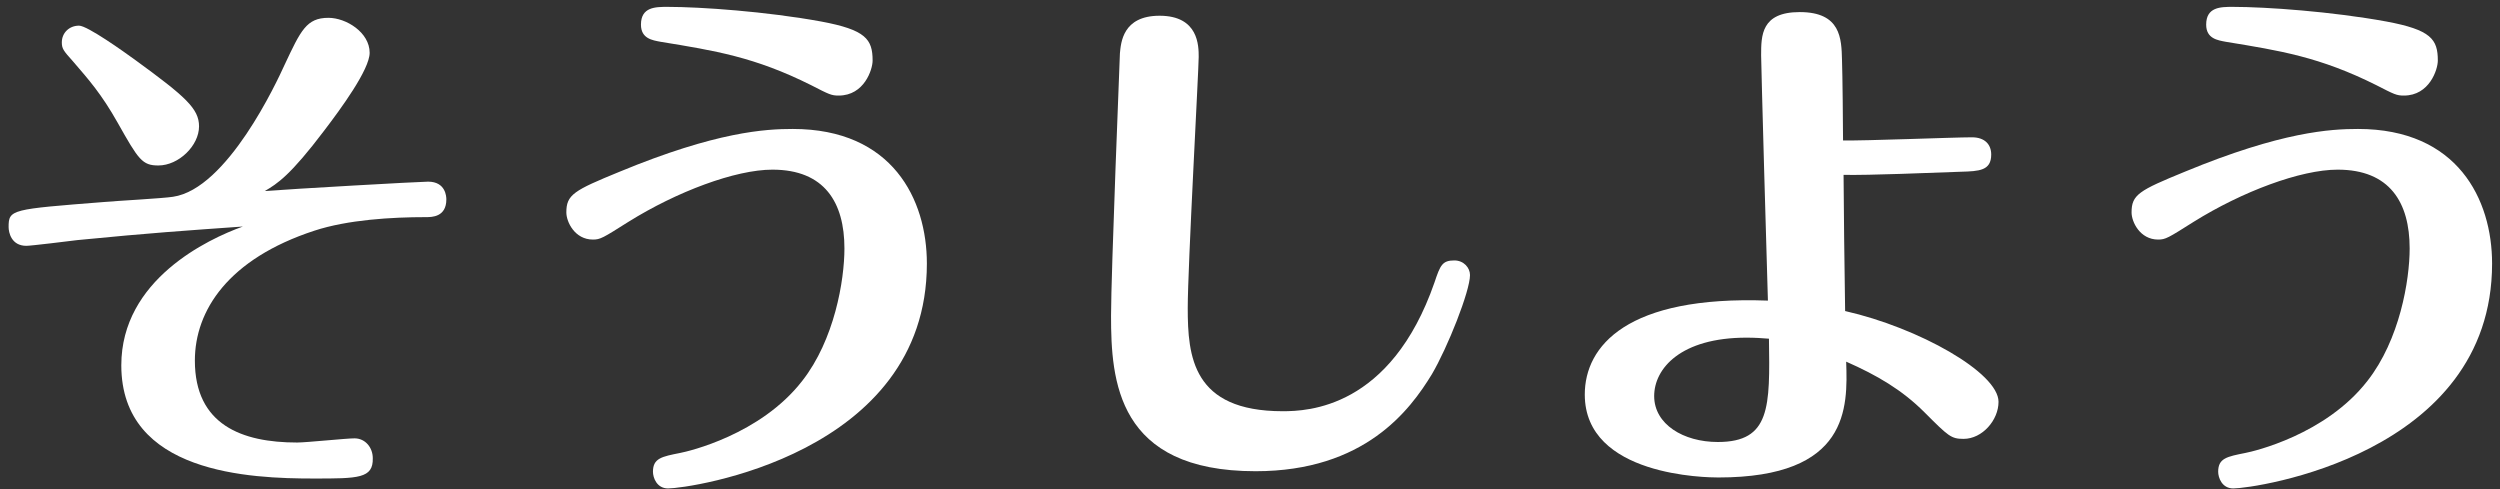
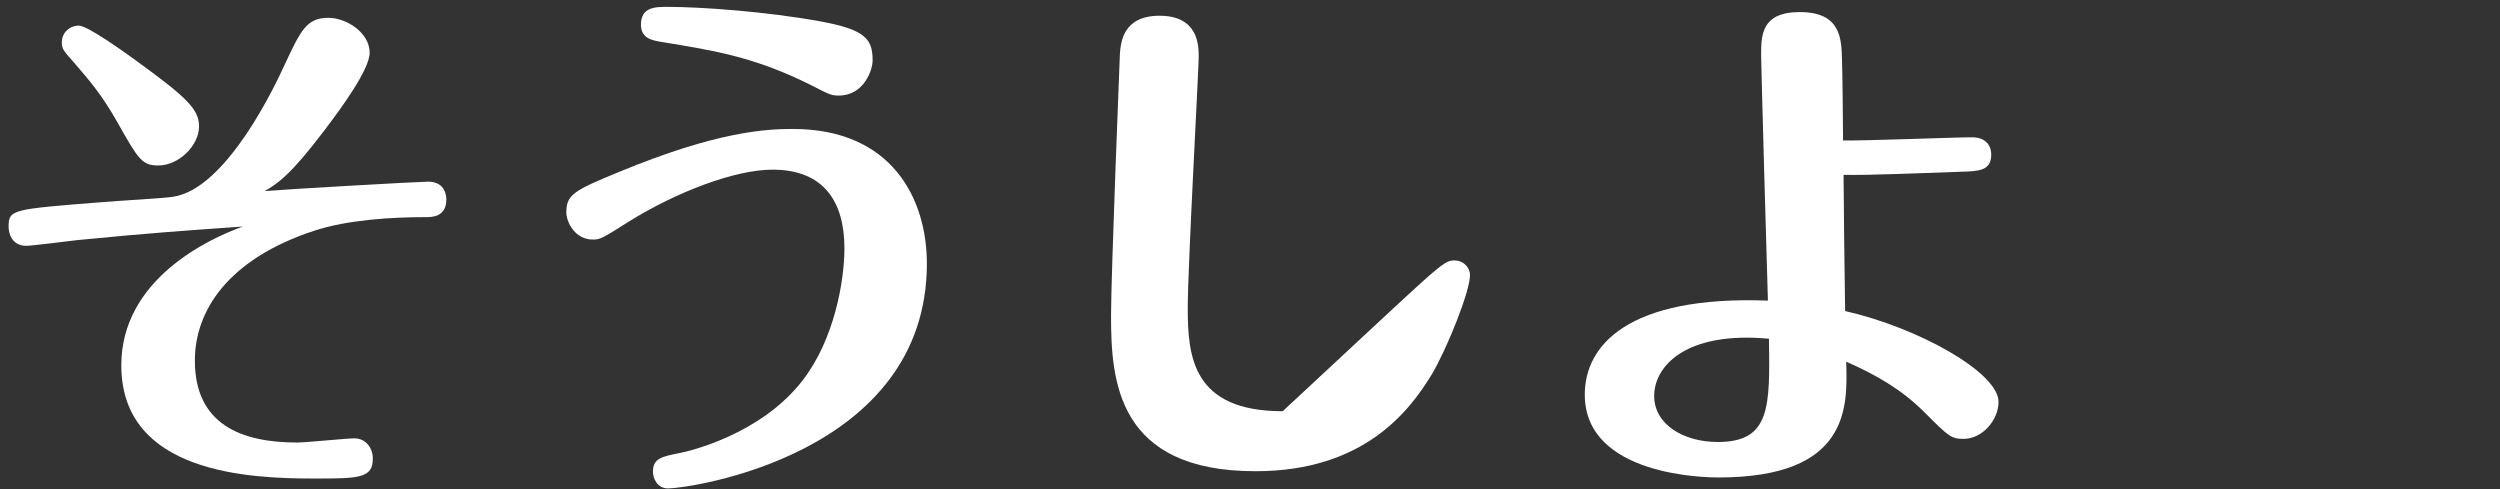
<svg xmlns="http://www.w3.org/2000/svg" width="230" height="45" viewBox="0 0 230 45" fill="none">
  <rect x="0" y="0" width="230" height="45" fill="#333333" stroke="none" />
-   <path d="M196.104 19.544C196.104 17.912 196.776 17.528 201 15.8C209.928 12.104 214.44 11.864 216.936 11.864C226.104 11.864 229.272 18.344 229.272 24.248C229.272 41.864 207.384 44.936 205.464 44.936C204.408 44.936 204.072 43.928 204.072 43.4C204.072 42.152 204.888 42.008 206.568 41.672C207.336 41.528 213.96 39.992 217.8 35.048C220.776 31.256 221.688 25.784 221.688 22.856C221.688 18.632 219.864 15.608 215.064 15.608C211.656 15.608 206.28 17.624 201.816 20.408C199.464 21.896 199.224 22.04 198.552 22.04C196.872 22.04 196.104 20.408 196.104 19.544ZM224.28 5.576C224.28 6.392 223.512 8.792 221.16 8.792C220.488 8.792 220.296 8.696 218.616 7.832C213.432 5.24 209.784 4.664 204.792 3.848C204.024 3.704 202.968 3.56 202.968 2.264C202.968 0.632 204.312 0.632 205.416 0.632C208.488 0.632 214.536 1.064 219.528 1.976C223.656 2.744 224.28 3.608 224.28 5.576Z" fill="white" />
  <path d="M169.56 12.92C171.432 12.968 179.736 12.632 181.416 12.632C182.616 12.632 183.192 13.304 183.192 14.216C183.192 15.704 182.088 15.752 180.408 15.8C177.672 15.896 171.96 16.136 169.608 16.088C169.656 21.416 169.656 22.136 169.752 28.616C176.52 30.152 183.864 34.28 183.864 36.968C183.864 38.648 182.376 40.376 180.648 40.376C179.496 40.376 179.256 40.136 177.048 37.928C174.984 35.864 172.68 34.52 169.848 33.272C169.992 37.496 170.136 43.928 158.088 43.928C157.08 43.928 145.8 43.832 145.8 36.296C145.8 31.832 149.688 27.176 162.648 27.656C162.552 24.776 162.024 5.912 162.024 5.096C162.024 3.272 162.024 1.112 165.576 1.112C169.368 1.112 169.416 3.56 169.464 5.528C169.512 6.728 169.56 11.864 169.56 12.92ZM162.744 31.16C162.168 31.112 161.448 31.064 160.68 31.064C154.632 31.064 152.184 33.896 152.184 36.44C152.184 39.032 154.872 40.664 158.04 40.664C162.888 40.664 162.84 37.448 162.744 31.16Z" fill="white" />
-   <path d="M133.8 23.96C134.664 23.96 135.24 24.632 135.24 25.304C135.24 26.792 133.176 31.976 131.736 34.424C129.72 37.736 125.544 43.352 115.512 43.352C102.744 43.352 102.216 35 102.216 29.048C102.216 25.256 103.032 5 103.032 4.904C103.128 3.944 103.272 1.448 106.68 1.448C110.28 1.448 110.28 4.232 110.28 5.24C110.28 6.392 109.272 24.632 109.272 28.328C109.272 32.792 109.704 37.832 118.008 37.832C120.264 37.832 127.944 37.592 131.976 25.976C132.504 24.392 132.696 23.96 133.8 23.96Z" fill="white" />
+   <path d="M133.8 23.96C134.664 23.96 135.24 24.632 135.24 25.304C135.24 26.792 133.176 31.976 131.736 34.424C129.72 37.736 125.544 43.352 115.512 43.352C102.744 43.352 102.216 35 102.216 29.048C102.216 25.256 103.032 5 103.032 4.904C103.128 3.944 103.272 1.448 106.68 1.448C110.28 1.448 110.28 4.232 110.28 5.24C110.28 6.392 109.272 24.632 109.272 28.328C109.272 32.792 109.704 37.832 118.008 37.832C132.504 24.392 132.696 23.96 133.8 23.96Z" fill="white" />
  <path d="M52.104 19.544C52.104 17.912 52.776 17.528 57 15.8C65.928 12.104 70.44 11.864 72.936 11.864C82.104 11.864 85.272 18.344 85.272 24.248C85.272 41.864 63.384 44.936 61.464 44.936C60.408 44.936 60.072 43.928 60.072 43.4C60.072 42.152 60.888 42.008 62.568 41.672C63.336 41.528 69.96 39.992 73.8 35.048C76.776 31.256 77.688 25.784 77.688 22.856C77.688 18.632 75.864 15.608 71.064 15.608C67.656 15.608 62.28 17.624 57.816 20.408C55.464 21.896 55.224 22.04 54.552 22.04C52.872 22.04 52.104 20.408 52.104 19.544ZM80.28 5.576C80.28 6.392 79.512 8.792 77.16 8.792C76.488 8.792 76.296 8.696 74.616 7.832C69.432 5.24 65.784 4.664 60.792 3.848C60.024 3.704 58.968 3.56 58.968 2.264C58.968 0.632 60.312 0.632 61.416 0.632C64.488 0.632 70.536 1.064 75.528 1.976C79.656 2.744 80.28 3.608 80.28 5.576Z" fill="white" />
  <path d="M22.344 20.84C16.968 21.224 13.992 21.416 7.128 22.088C6.36 22.184 2.856 22.616 2.424 22.616C1.032 22.616 0.792 21.368 0.792 20.888C0.792 19.256 1.032 19.256 9.576 18.584C10.584 18.488 15.048 18.248 15.912 18.104C20.904 17.384 25.464 7.544 26.184 5.96C27.672 2.792 28.2 1.64 30.216 1.64C31.848 1.64 34.008 2.984 34.008 4.856C34.008 6.392 31.368 9.992 29.832 12.008C26.712 16.136 25.512 16.904 24.36 17.576C26.76 17.384 38.616 16.712 39.384 16.712C41.016 16.712 41.064 18.104 41.064 18.344C41.064 19.976 39.72 19.976 39.192 19.976C36.024 19.976 31.992 20.216 28.92 21.224C21 23.816 17.928 28.568 17.928 33.176C17.928 39.08 22.248 40.712 27.336 40.712C28.2 40.712 31.848 40.328 32.616 40.328C33.624 40.328 34.296 41.192 34.296 42.152C34.344 44.024 32.952 44.024 28.872 44.024C23.064 44.024 11.16 43.592 11.16 33.608C11.16 25.736 19.128 21.992 22.344 20.84ZM7.272 2.36C8.04 2.36 11.4 4.76 12.456 5.528C17.064 8.888 18.312 9.992 18.312 11.624C18.312 13.4 16.44 15.224 14.568 15.224C13.08 15.224 12.744 14.696 10.824 11.288C9.336 8.648 8.184 7.352 6.696 5.624C5.832 4.664 5.688 4.472 5.688 3.896C5.688 3.032 6.36 2.36 7.272 2.36Z" fill="white" />
</svg>